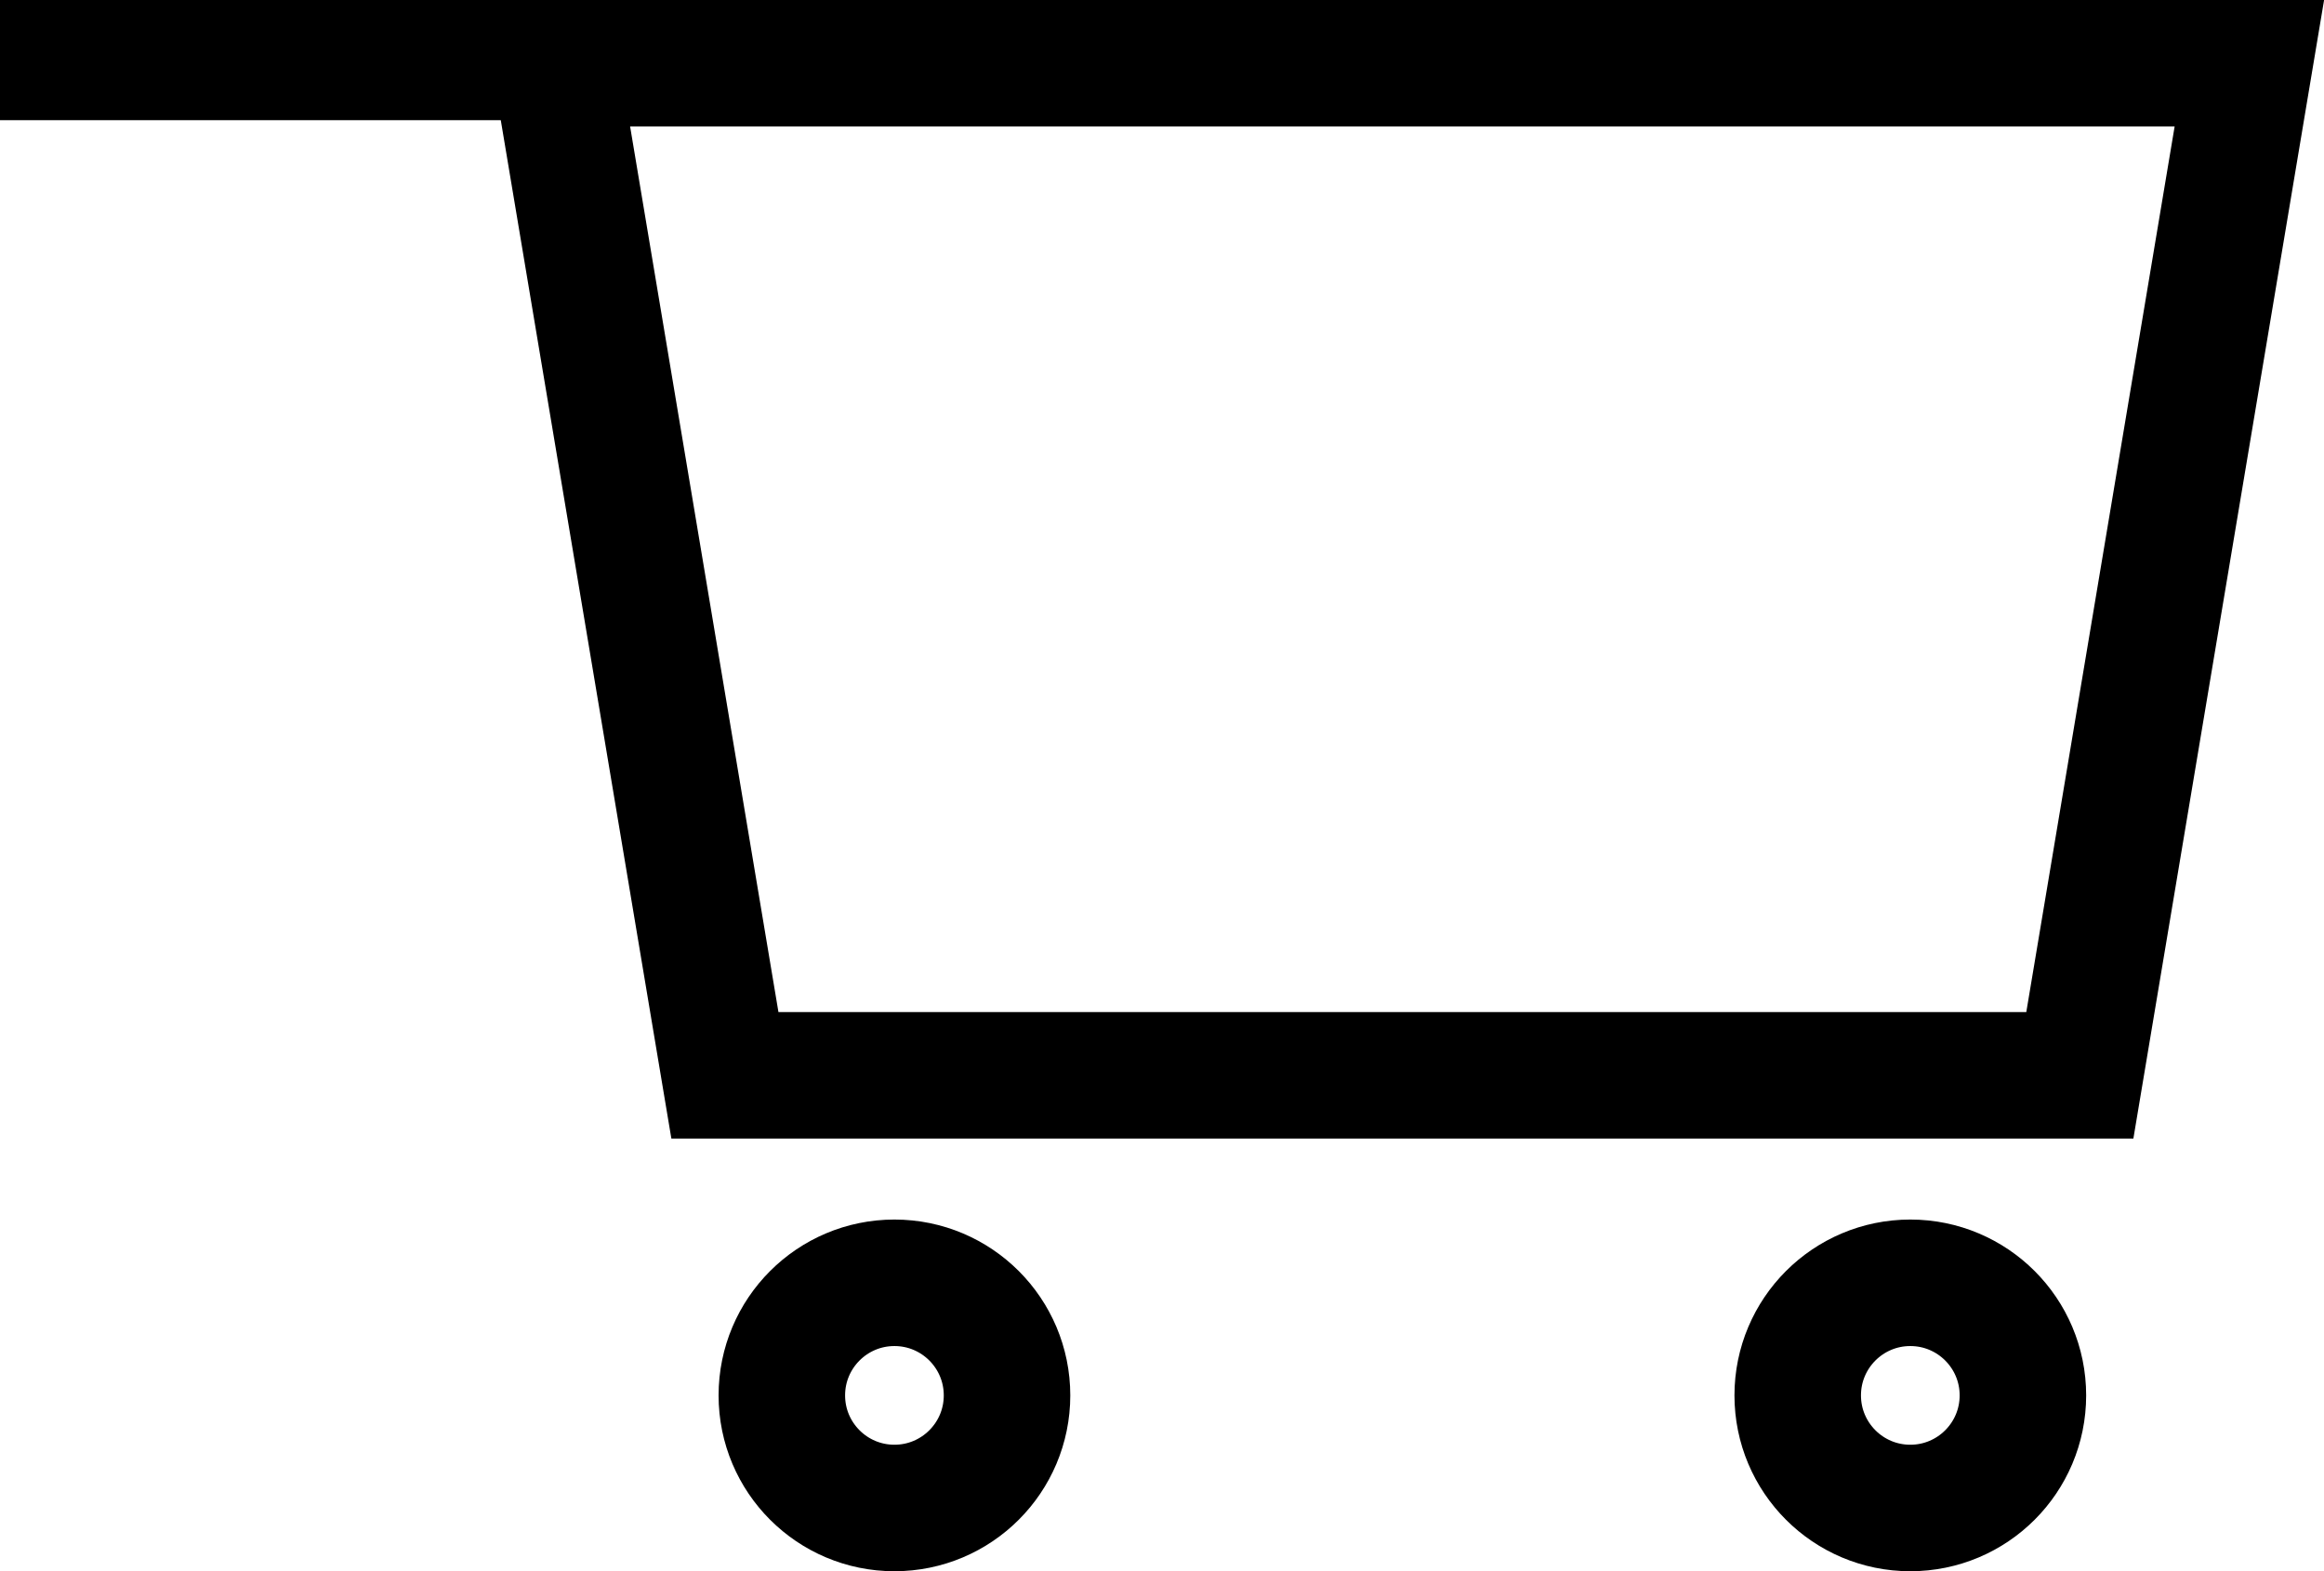
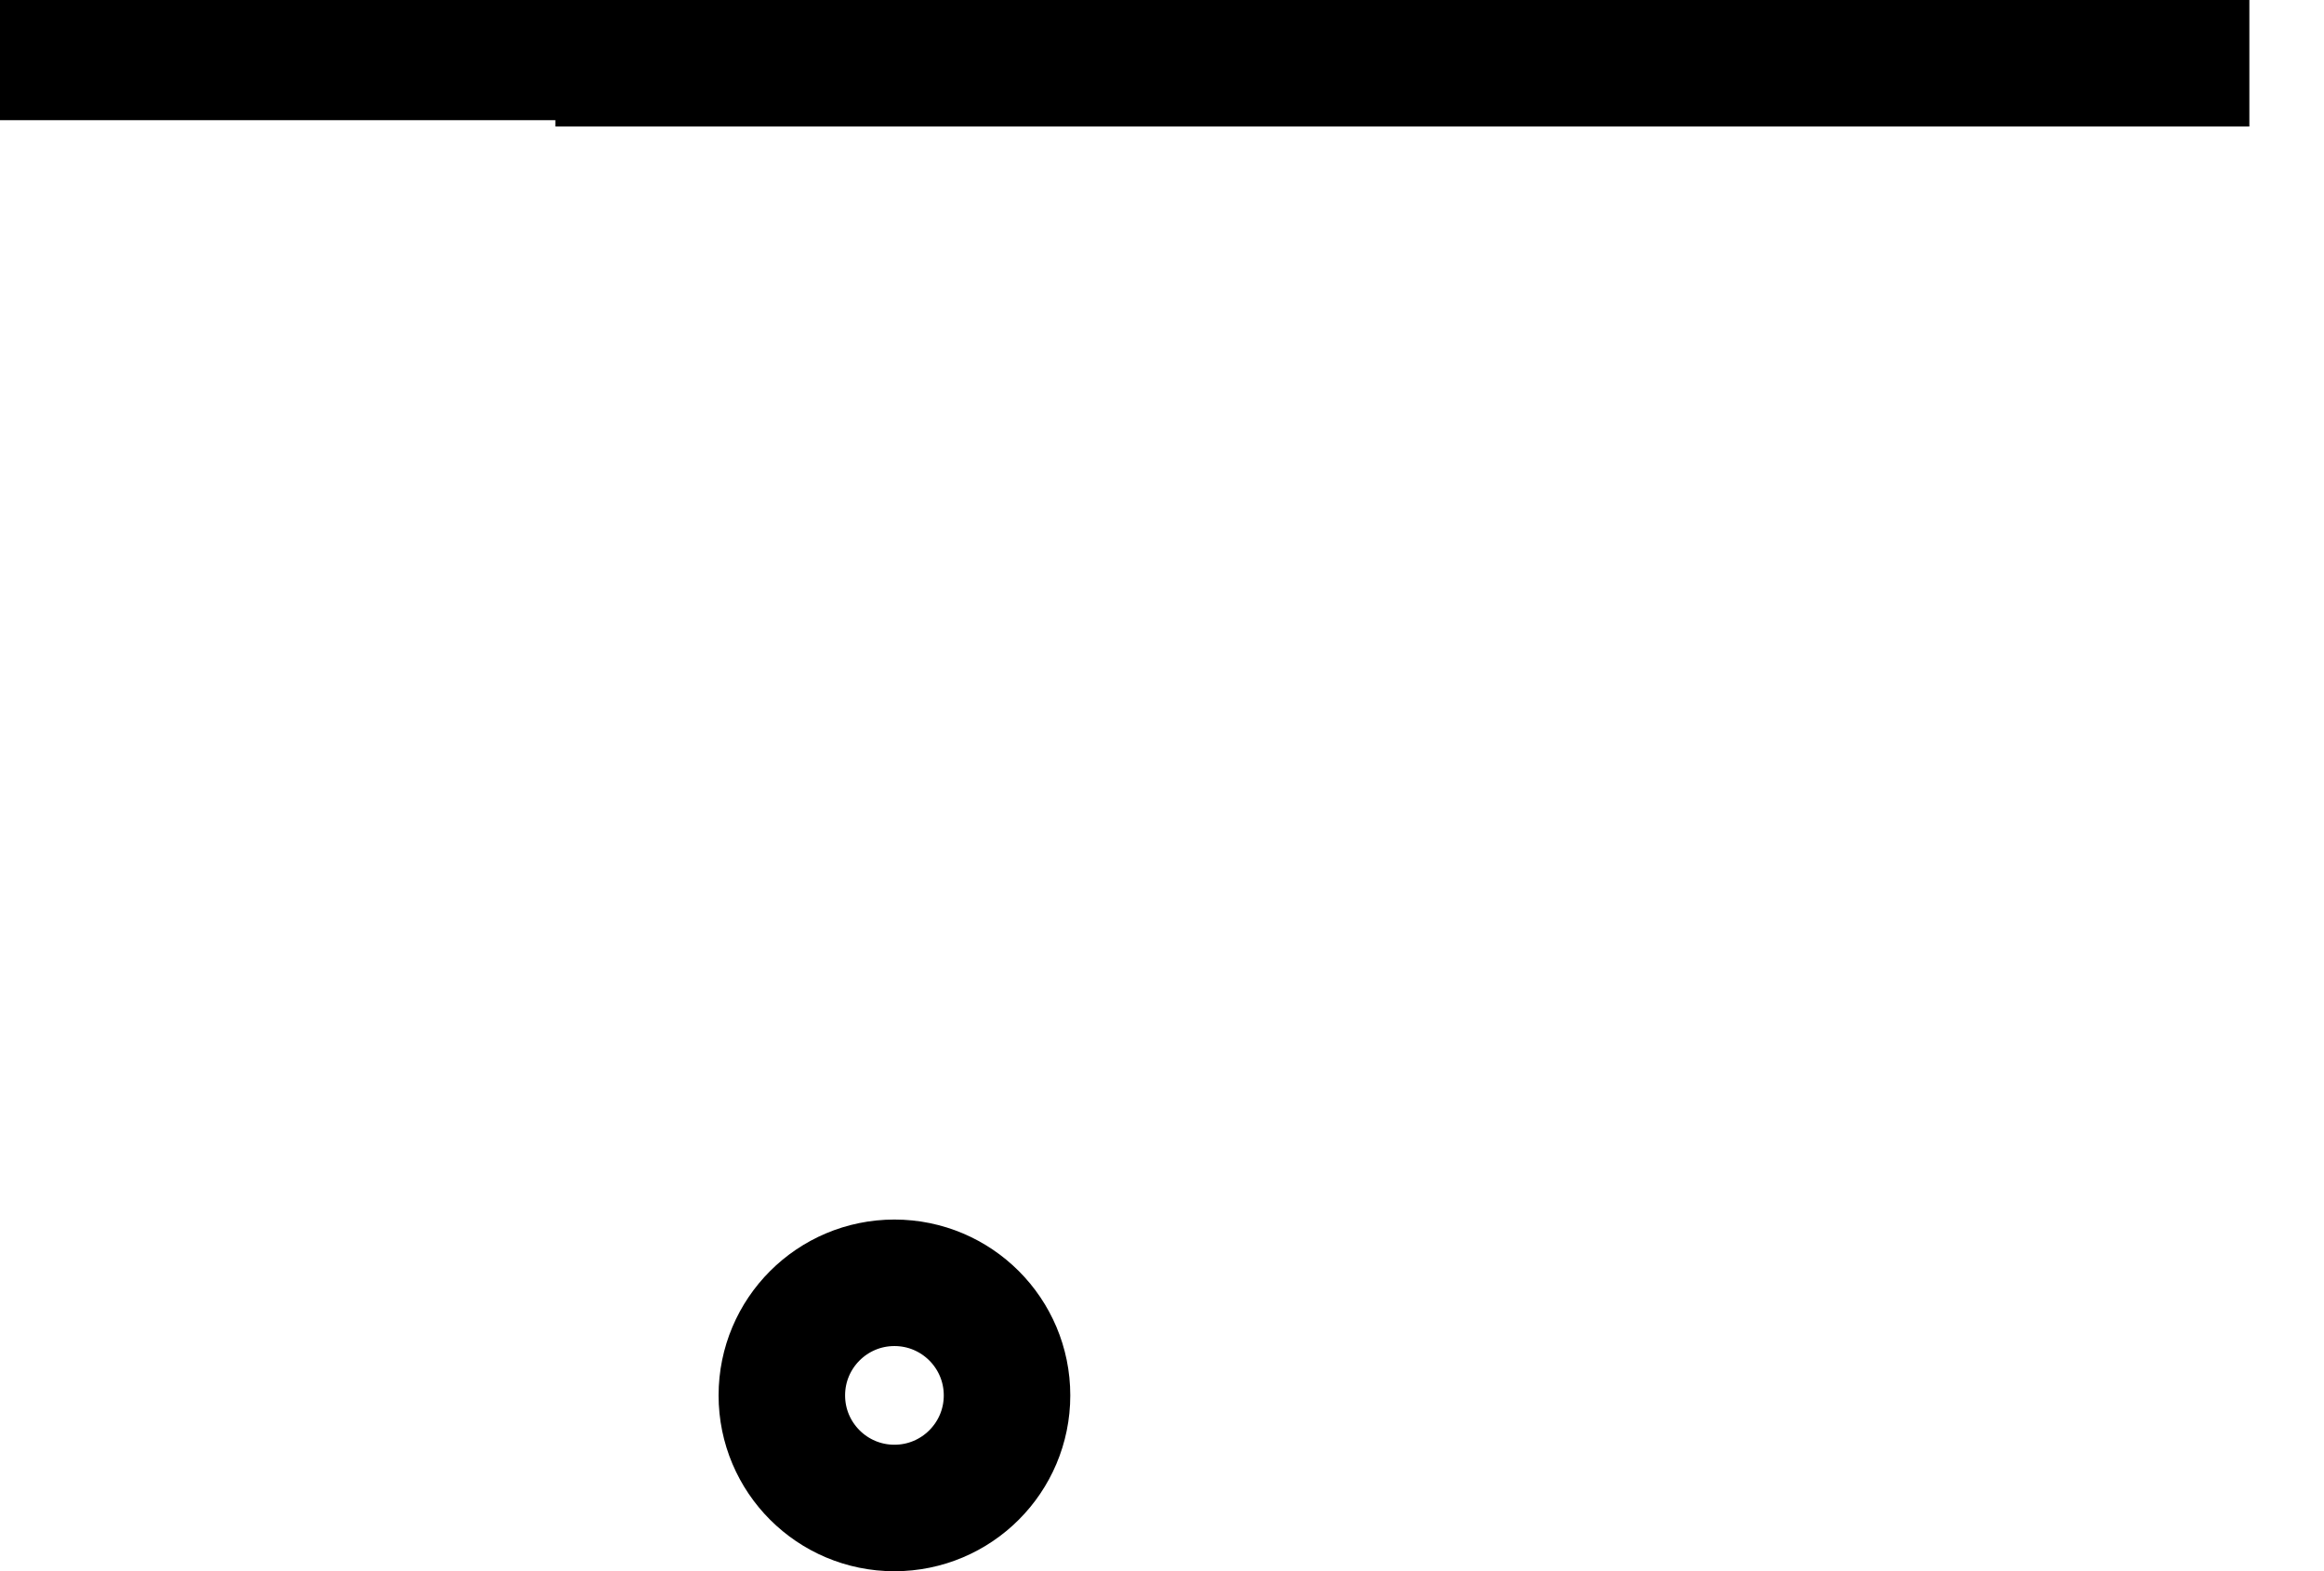
<svg xmlns="http://www.w3.org/2000/svg" viewBox="0 0 18.37 12.42">
  <defs>
    <style>.cls-1{fill:none;stroke:#000;stroke-miterlimit:10;}</style>
  </defs>
  <g id="レイヤー_2" data-name="レイヤー 2">
    <g id="レイヤー_1-2" data-name="レイヤー 1">
-       <path class="cls-1" d="M4.39.5H17.78l-1.34,8H5.73Z" />
+       <path class="cls-1" d="M4.39.5H17.78H5.73Z" />
      <circle class="cls-1" cx="7.07" cy="11.03" r="0.89" />
-       <circle class="cls-1" cx="15.1" cy="11.03" r="0.89" />
      <rect width="6.04" height="0.95" />
    </g>
  </g>
</svg>